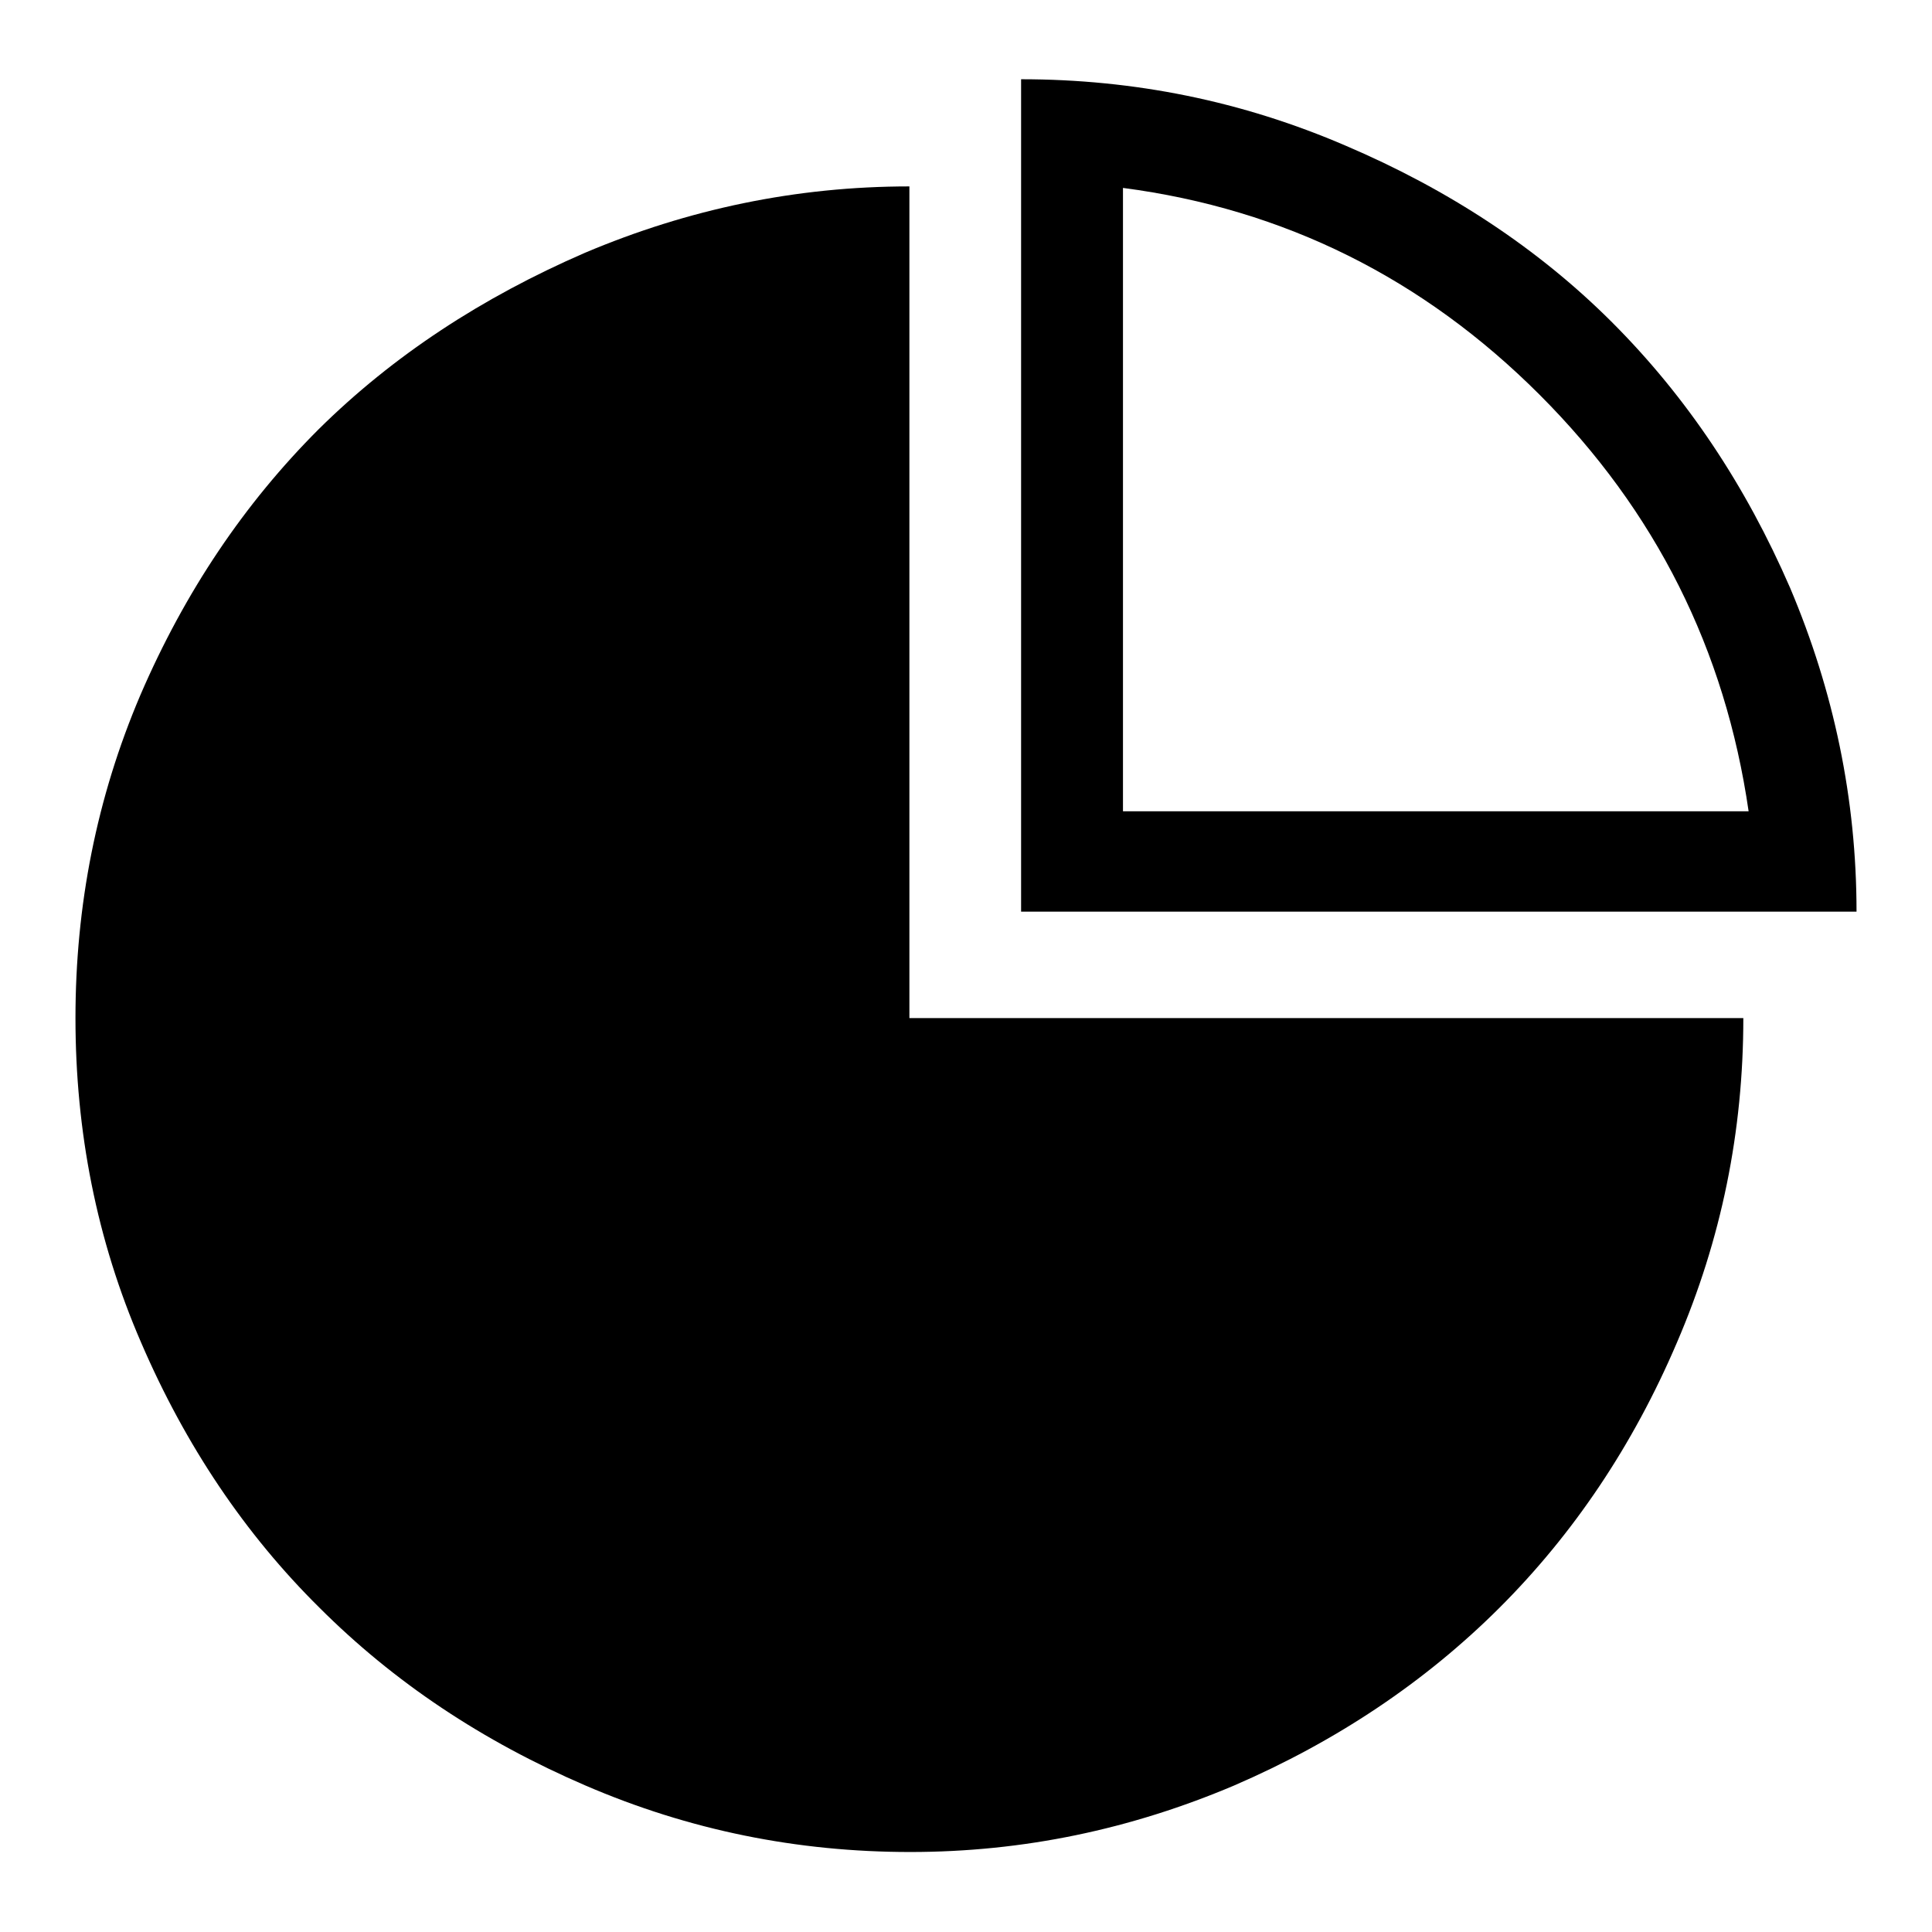
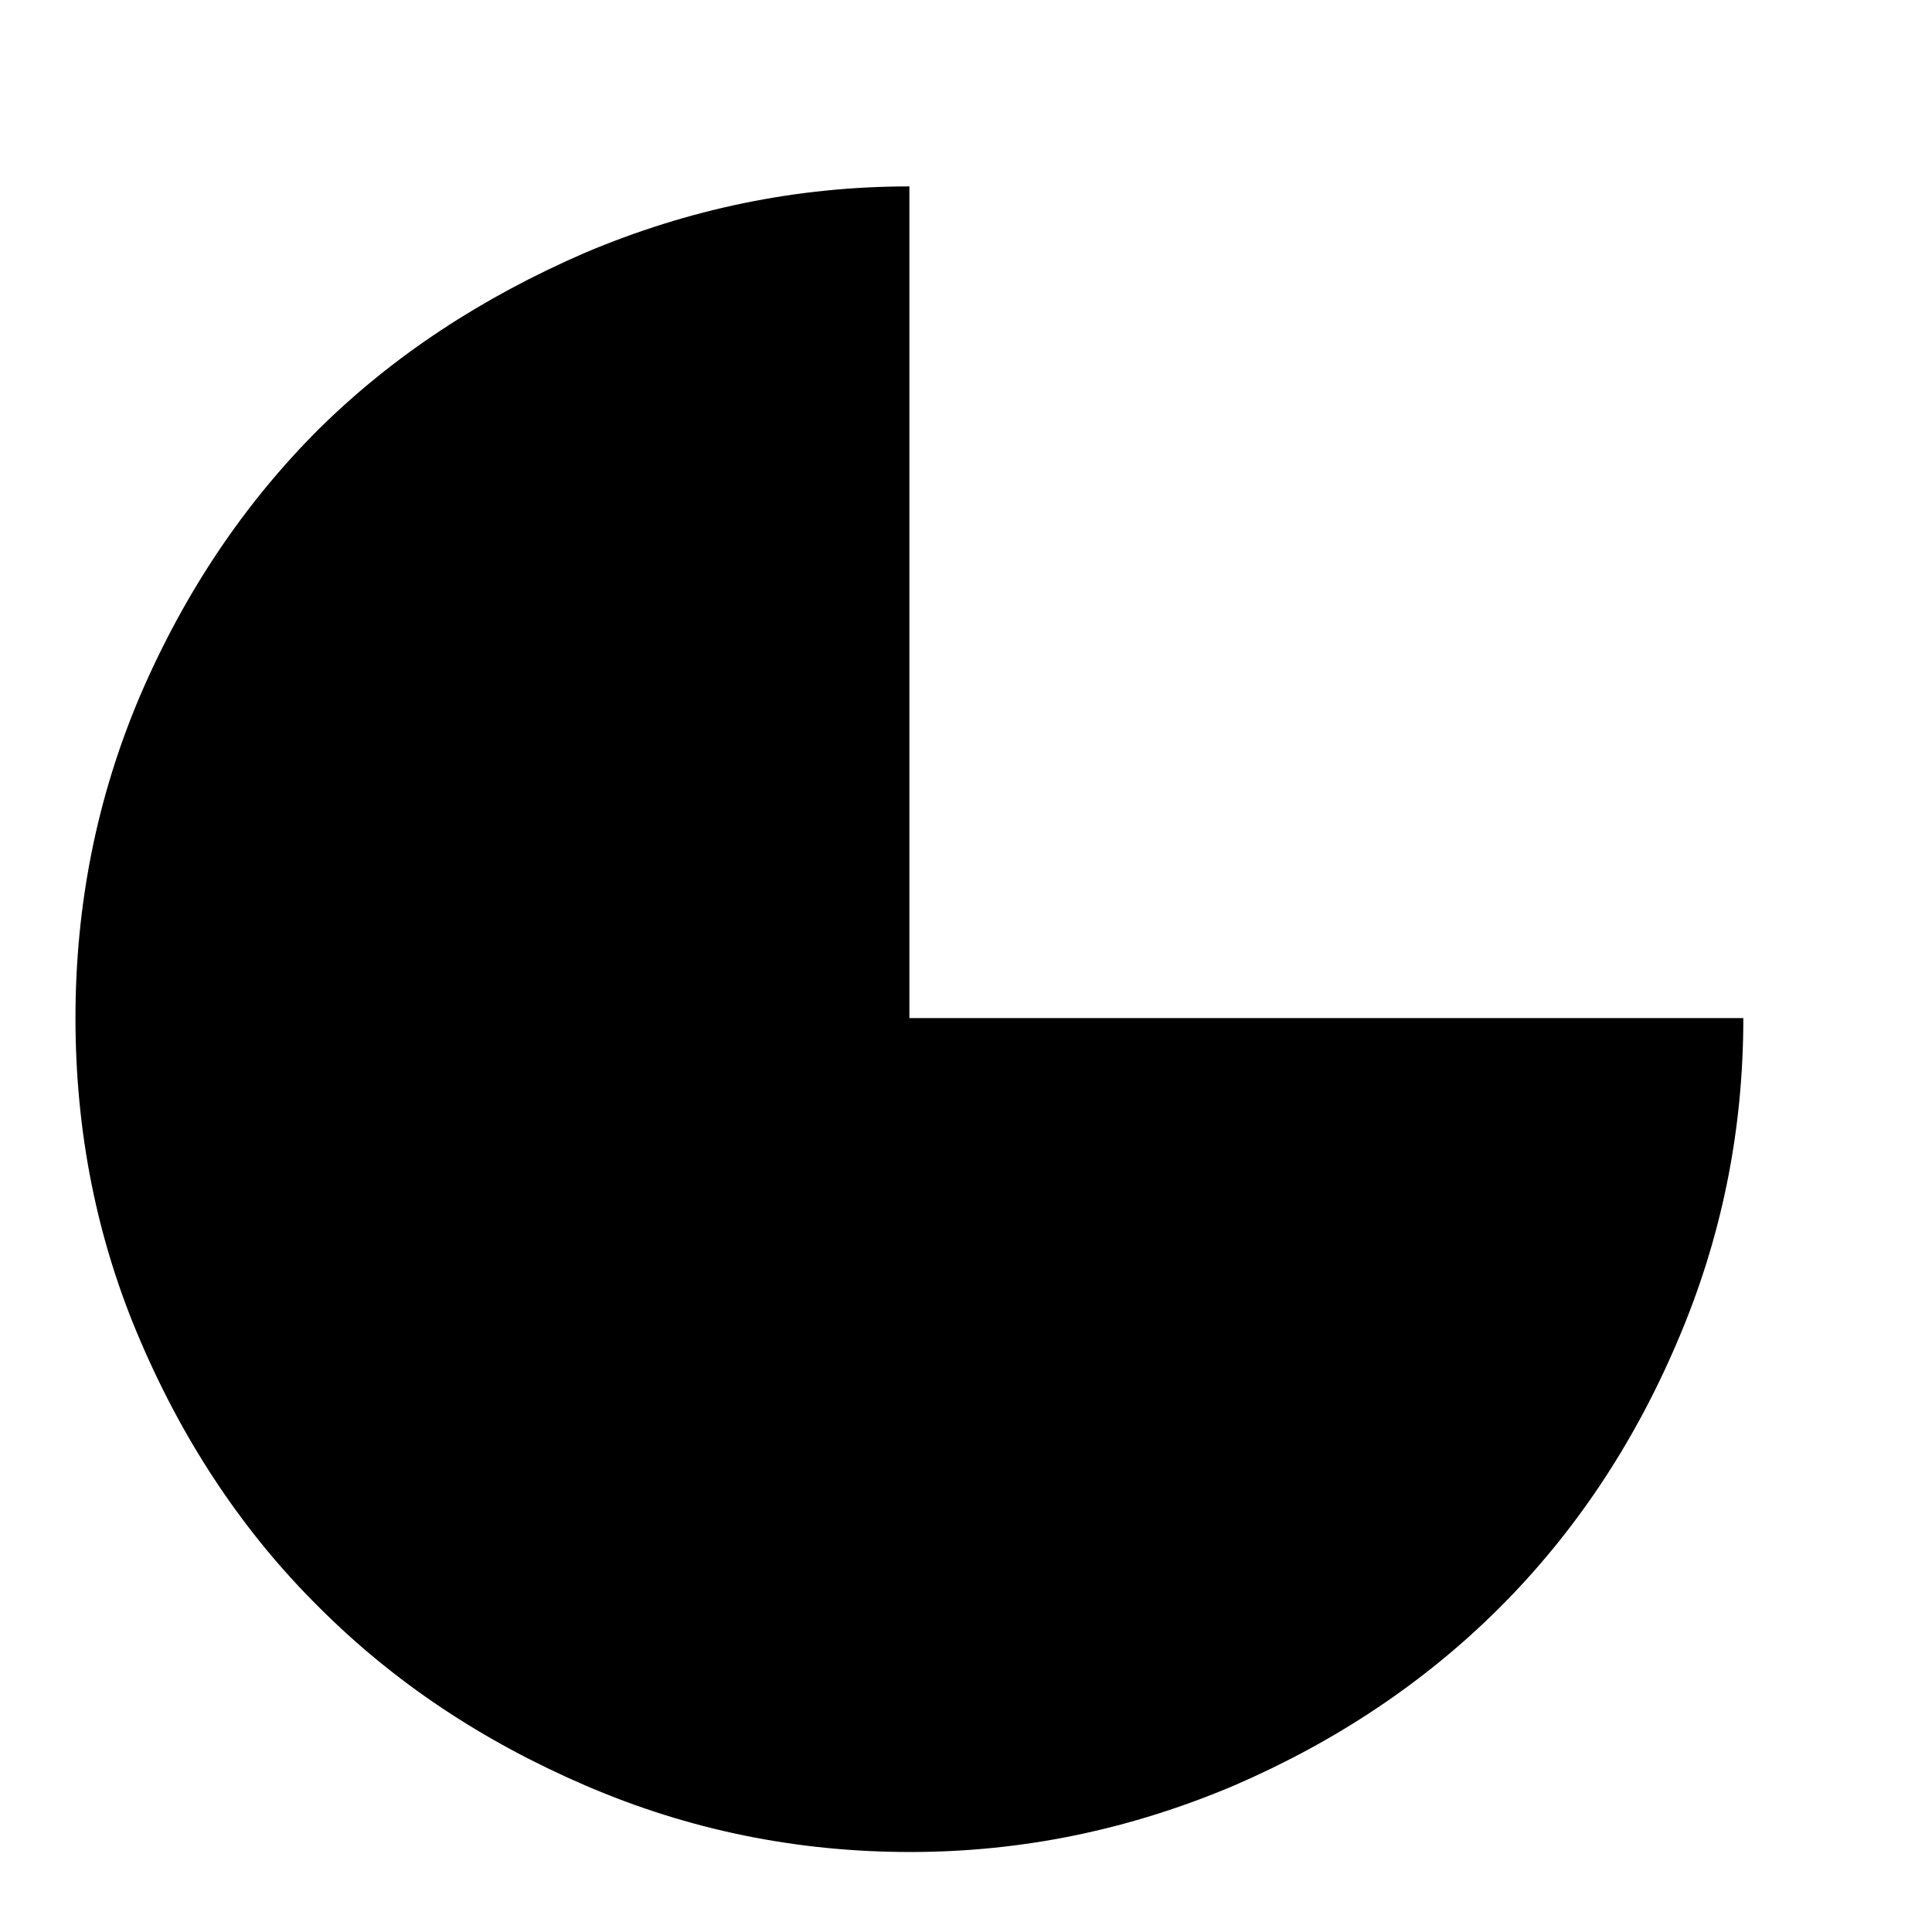
<svg xmlns="http://www.w3.org/2000/svg" version="1.1" x="0px" y="0px" viewBox="0 0 256 256" enable-background="new 0 0 256 256" xml:space="preserve">
  <g>
    <g>
      <g>
        <g>
-           <path fill="#000000" d="M237.2,77.9c-5.9-13.6-13.7-25.3-23.6-35.2c-9.8-9.8-21.7-17.6-35.3-23.4c-13.7-5.9-28-8.8-43-8.8v110.3H246C246,105.9,243,91.6,237.2,77.9z M148.8,107.5V24.9c21.4,2.8,39.8,12,55.2,27.4c15.4,15.4,24.6,33.8,27.7,55.2H148.8L148.8,107.5z" />
          <path fill="#000000" d="M120.5,24.7c-15,0-29.3,3-43,8.8c-13.6,5.9-25.4,13.6-35.3,23.4c-9.8,9.8-17.7,21.5-23.6,35.2C12.8,105.7,10,120,10,134.9c0,15,2.8,29.4,8.7,43c5.9,13.7,13.8,25.4,23.6,35.1c9.9,9.9,21.6,17.7,35.3,23.6c13.7,5.9,28,8.8,43,8.8c15,0,29.2-3,42.9-8.8c27.1-11.7,47.1-31.5,58.7-58.7c5.9-13.7,8.8-28,8.8-43H120.5V24.7z" />
        </g>
      </g>
      <g />
      <g />
      <g />
      <g />
      <g />
      <g />
      <g />
      <g />
      <g />
      <g />
      <g />
      <g />
      <g />
      <g />
      <g />
    </g>
  </g>
</svg>